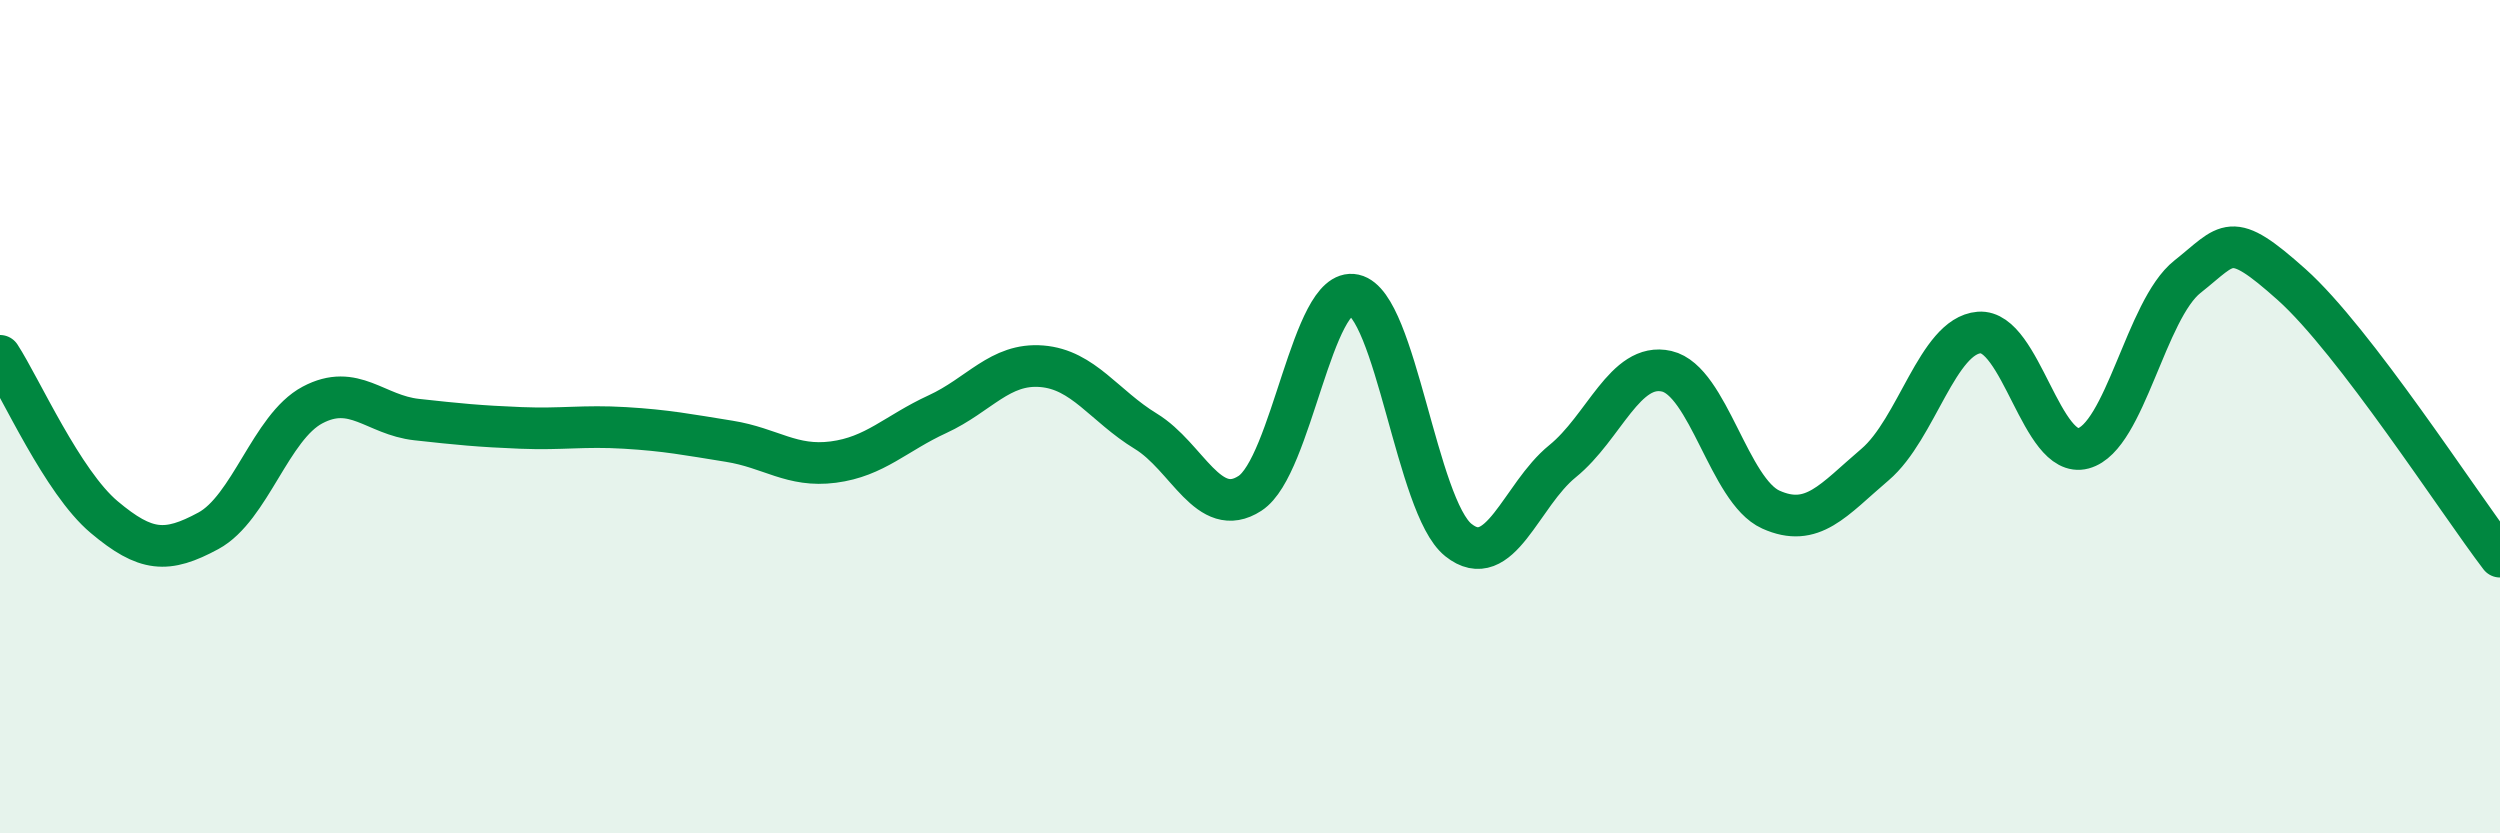
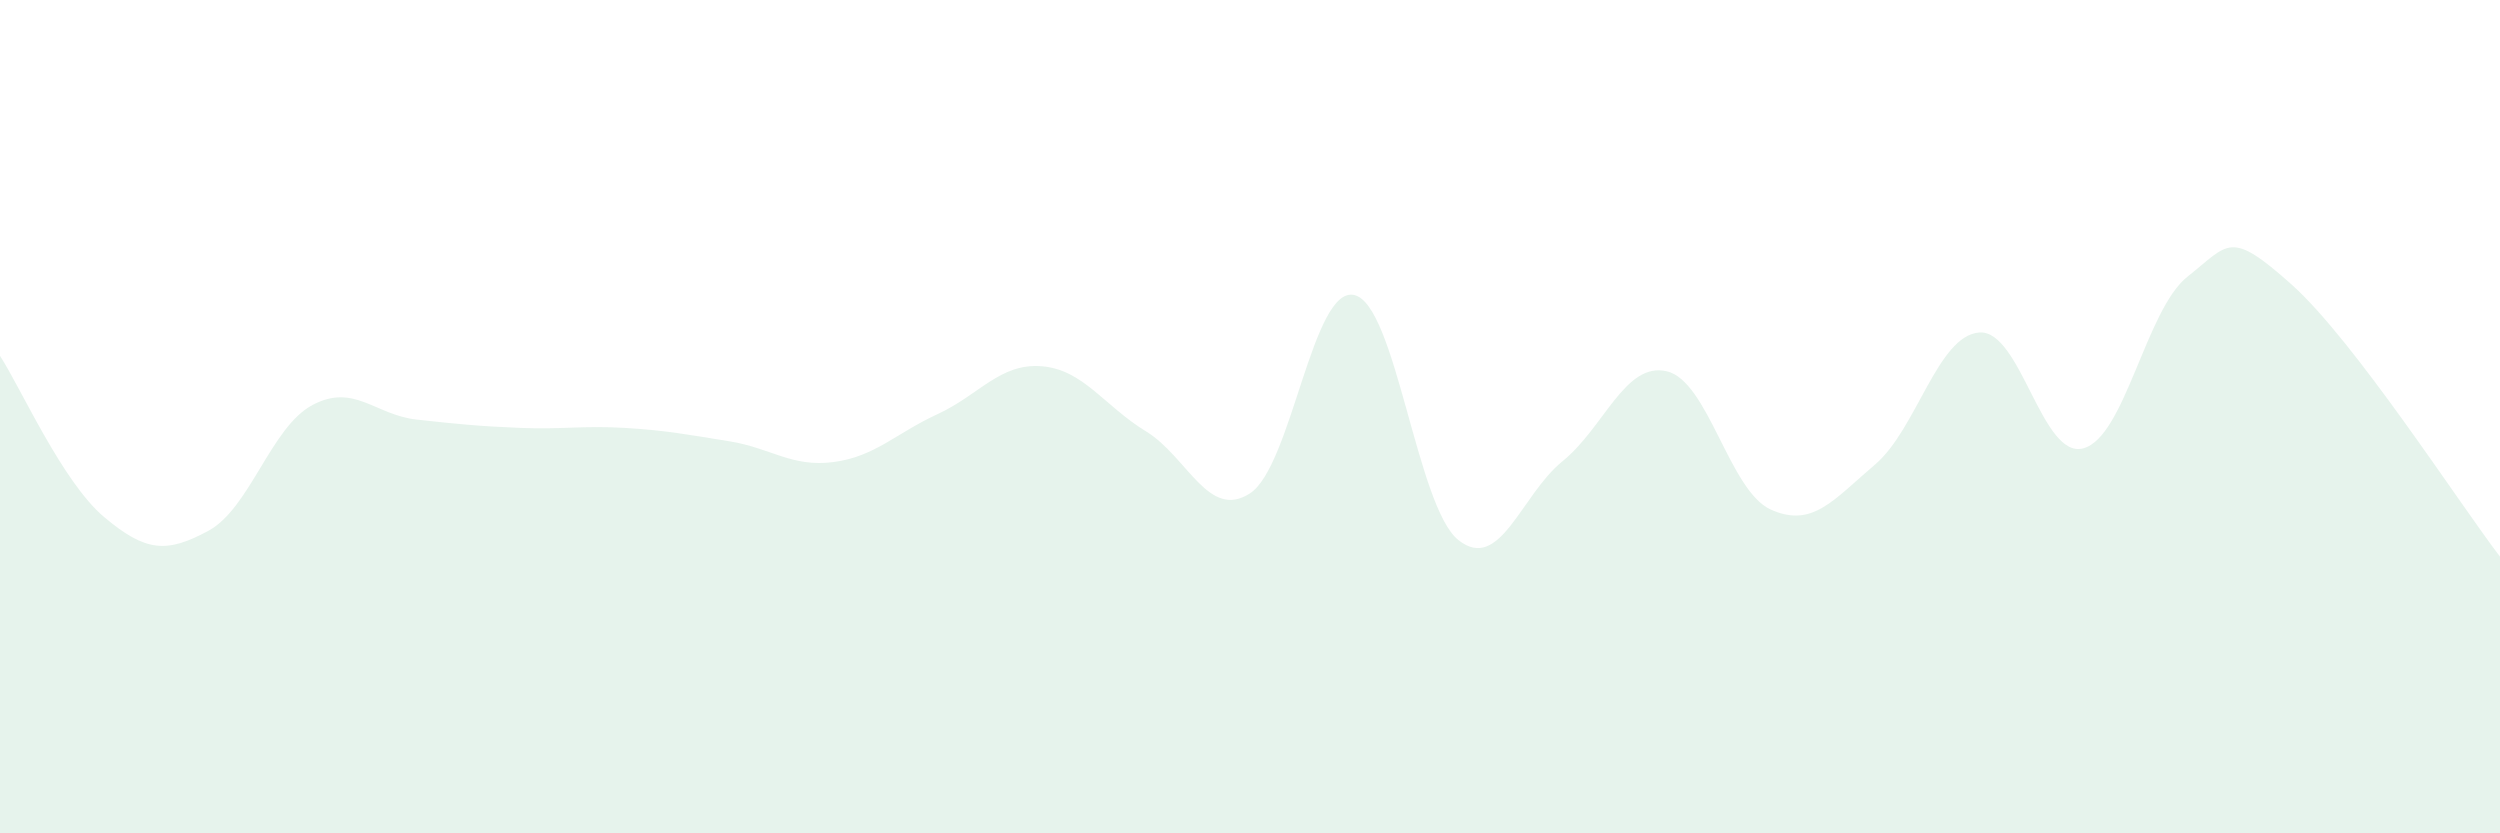
<svg xmlns="http://www.w3.org/2000/svg" width="60" height="20" viewBox="0 0 60 20">
  <path d="M 0,8.54 C 0.5,9.31 1.5,11.57 2.5,12.41 C 3.5,13.25 4,13.28 5,12.74 C 6,12.2 6.5,10.25 7.5,9.72 C 8.5,9.19 9,9.96 10,10.07 C 11,10.18 11.5,10.23 12.5,10.27 C 13.5,10.31 14,10.21 15,10.27 C 16,10.33 16.5,10.43 17.5,10.59 C 18.5,10.75 19,11.22 20,11.09 C 21,10.96 21.5,10.4 22.5,9.94 C 23.5,9.48 24,8.71 25,8.79 C 26,8.87 26.5,9.74 27.5,10.35 C 28.5,10.96 29,12.49 30,11.84 C 31,11.19 31.5,6.86 32.5,7.08 C 33.5,7.3 34,12.16 35,12.96 C 36,13.76 36.5,11.88 37.5,11.07 C 38.5,10.26 39,8.68 40,8.91 C 41,9.14 41.5,11.78 42.5,12.23 C 43.5,12.68 44,12 45,11.15 C 46,10.3 46.5,8.06 47.5,7.98 C 48.5,7.9 49,11.03 50,10.76 C 51,10.49 51.5,7.43 52.5,6.64 C 53.5,5.85 53.5,5.49 55,6.83 C 56.5,8.17 59,12.05 60,13.36L60 20L0 20Z" fill="#008740" opacity="0.1" stroke-linecap="round" stroke-linejoin="round" />
-   <path d="M 0,8.54 C 0.5,9.31 1.5,11.57 2.5,12.41 C 3.5,13.25 4,13.28 5,12.74 C 6,12.2 6.5,10.25 7.5,9.72 C 8.5,9.19 9,9.96 10,10.07 C 11,10.18 11.5,10.23 12.5,10.27 C 13.5,10.31 14,10.21 15,10.27 C 16,10.33 16.5,10.43 17.5,10.59 C 18.5,10.75 19,11.22 20,11.09 C 21,10.96 21.5,10.4 22.5,9.94 C 23.5,9.48 24,8.71 25,8.79 C 26,8.87 26.5,9.74 27.5,10.35 C 28.5,10.96 29,12.49 30,11.84 C 31,11.19 31.5,6.86 32.5,7.08 C 33.5,7.3 34,12.16 35,12.96 C 36,13.76 36.5,11.88 37.5,11.07 C 38.5,10.26 39,8.68 40,8.91 C 41,9.14 41.5,11.78 42.5,12.23 C 43.5,12.68 44,12 45,11.15 C 46,10.3 46.5,8.06 47.5,7.98 C 48.5,7.9 49,11.03 50,10.76 C 51,10.49 51.5,7.43 52.5,6.64 C 53.5,5.85 53.5,5.49 55,6.83 C 56.5,8.17 59,12.05 60,13.36" stroke="#008740" stroke-width="1" fill="none" stroke-linecap="round" stroke-linejoin="round" />
</svg>